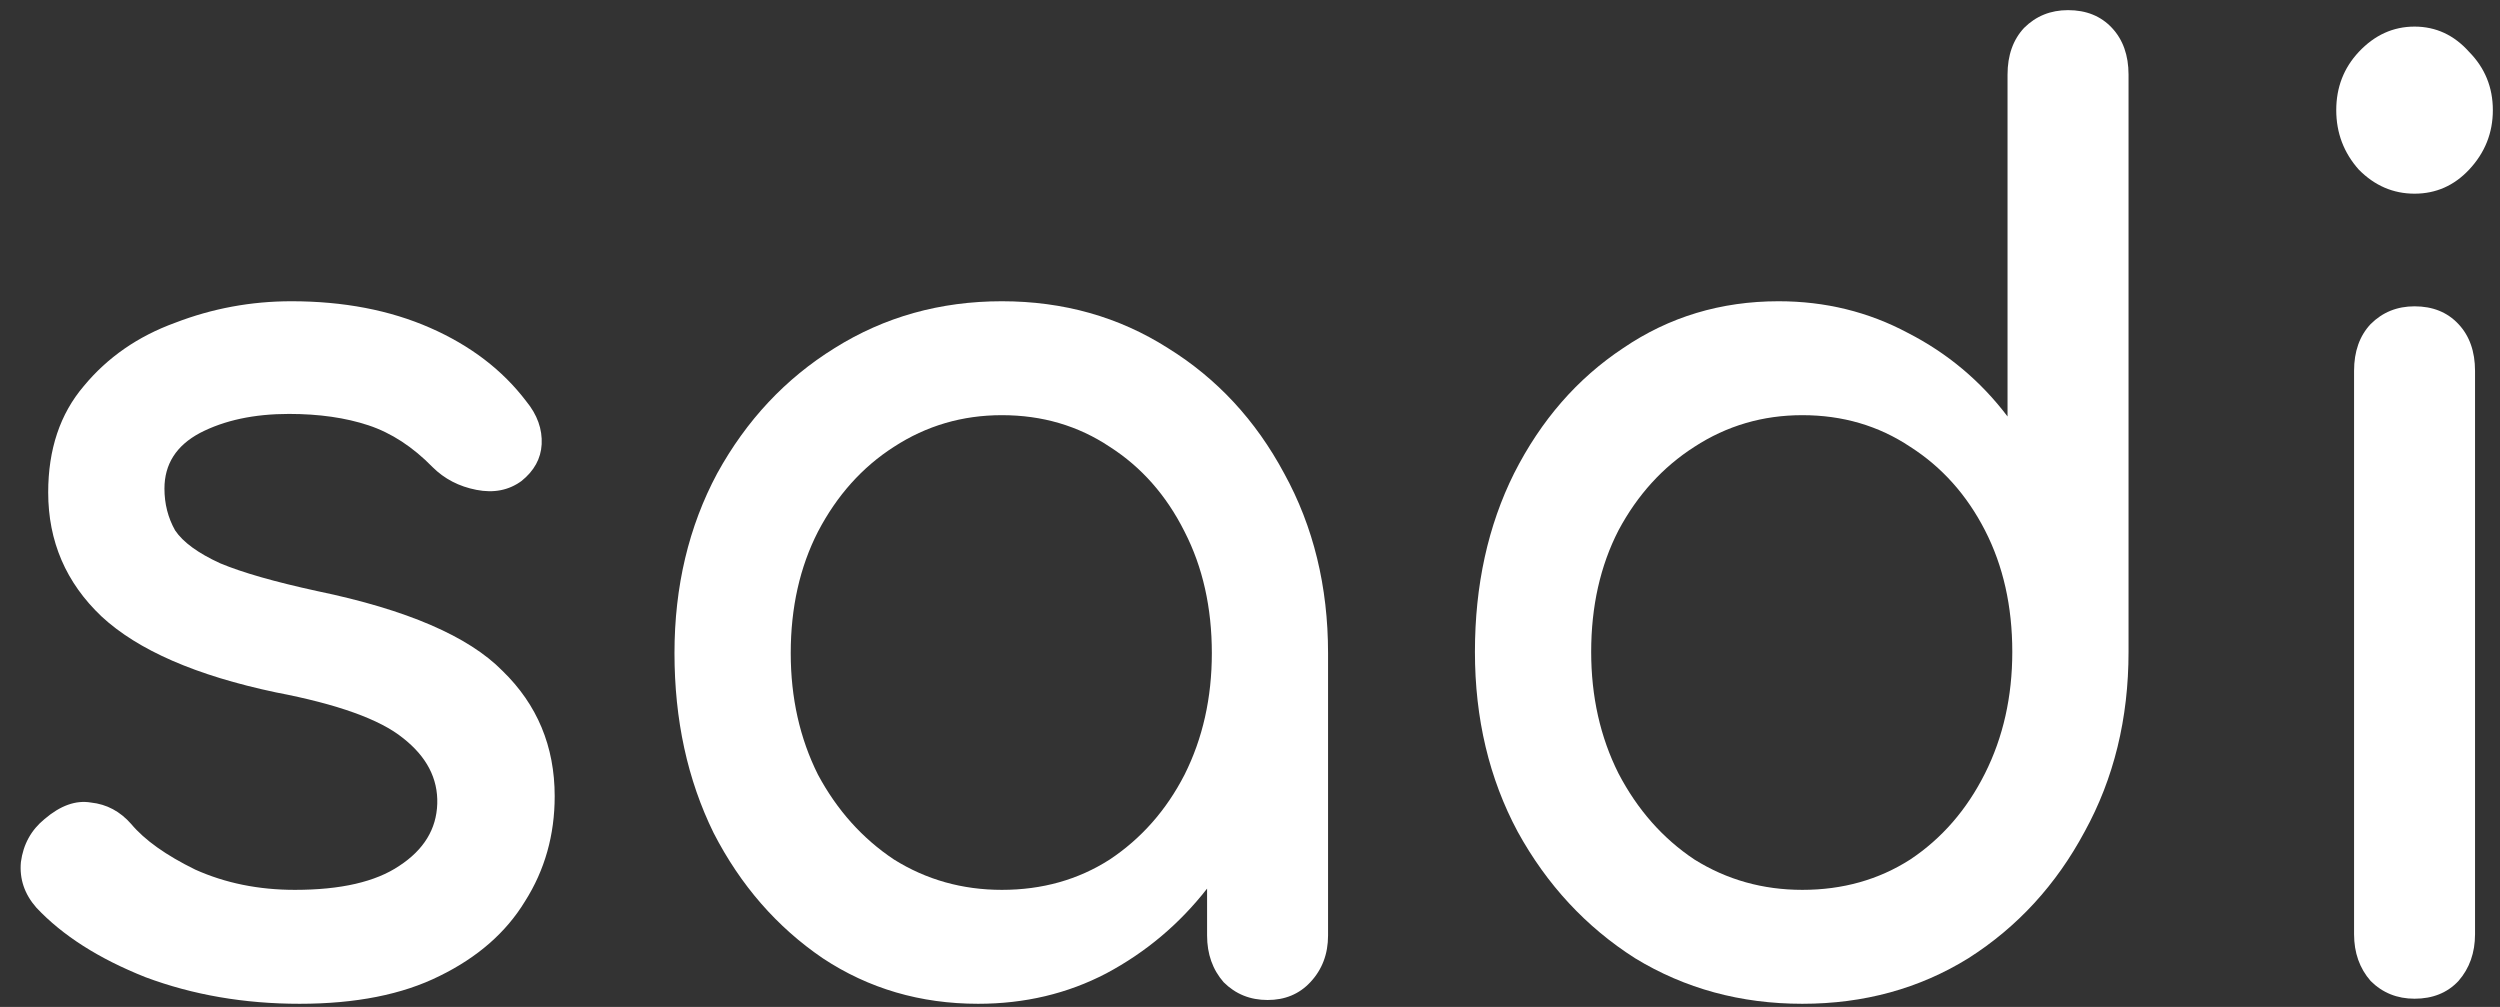
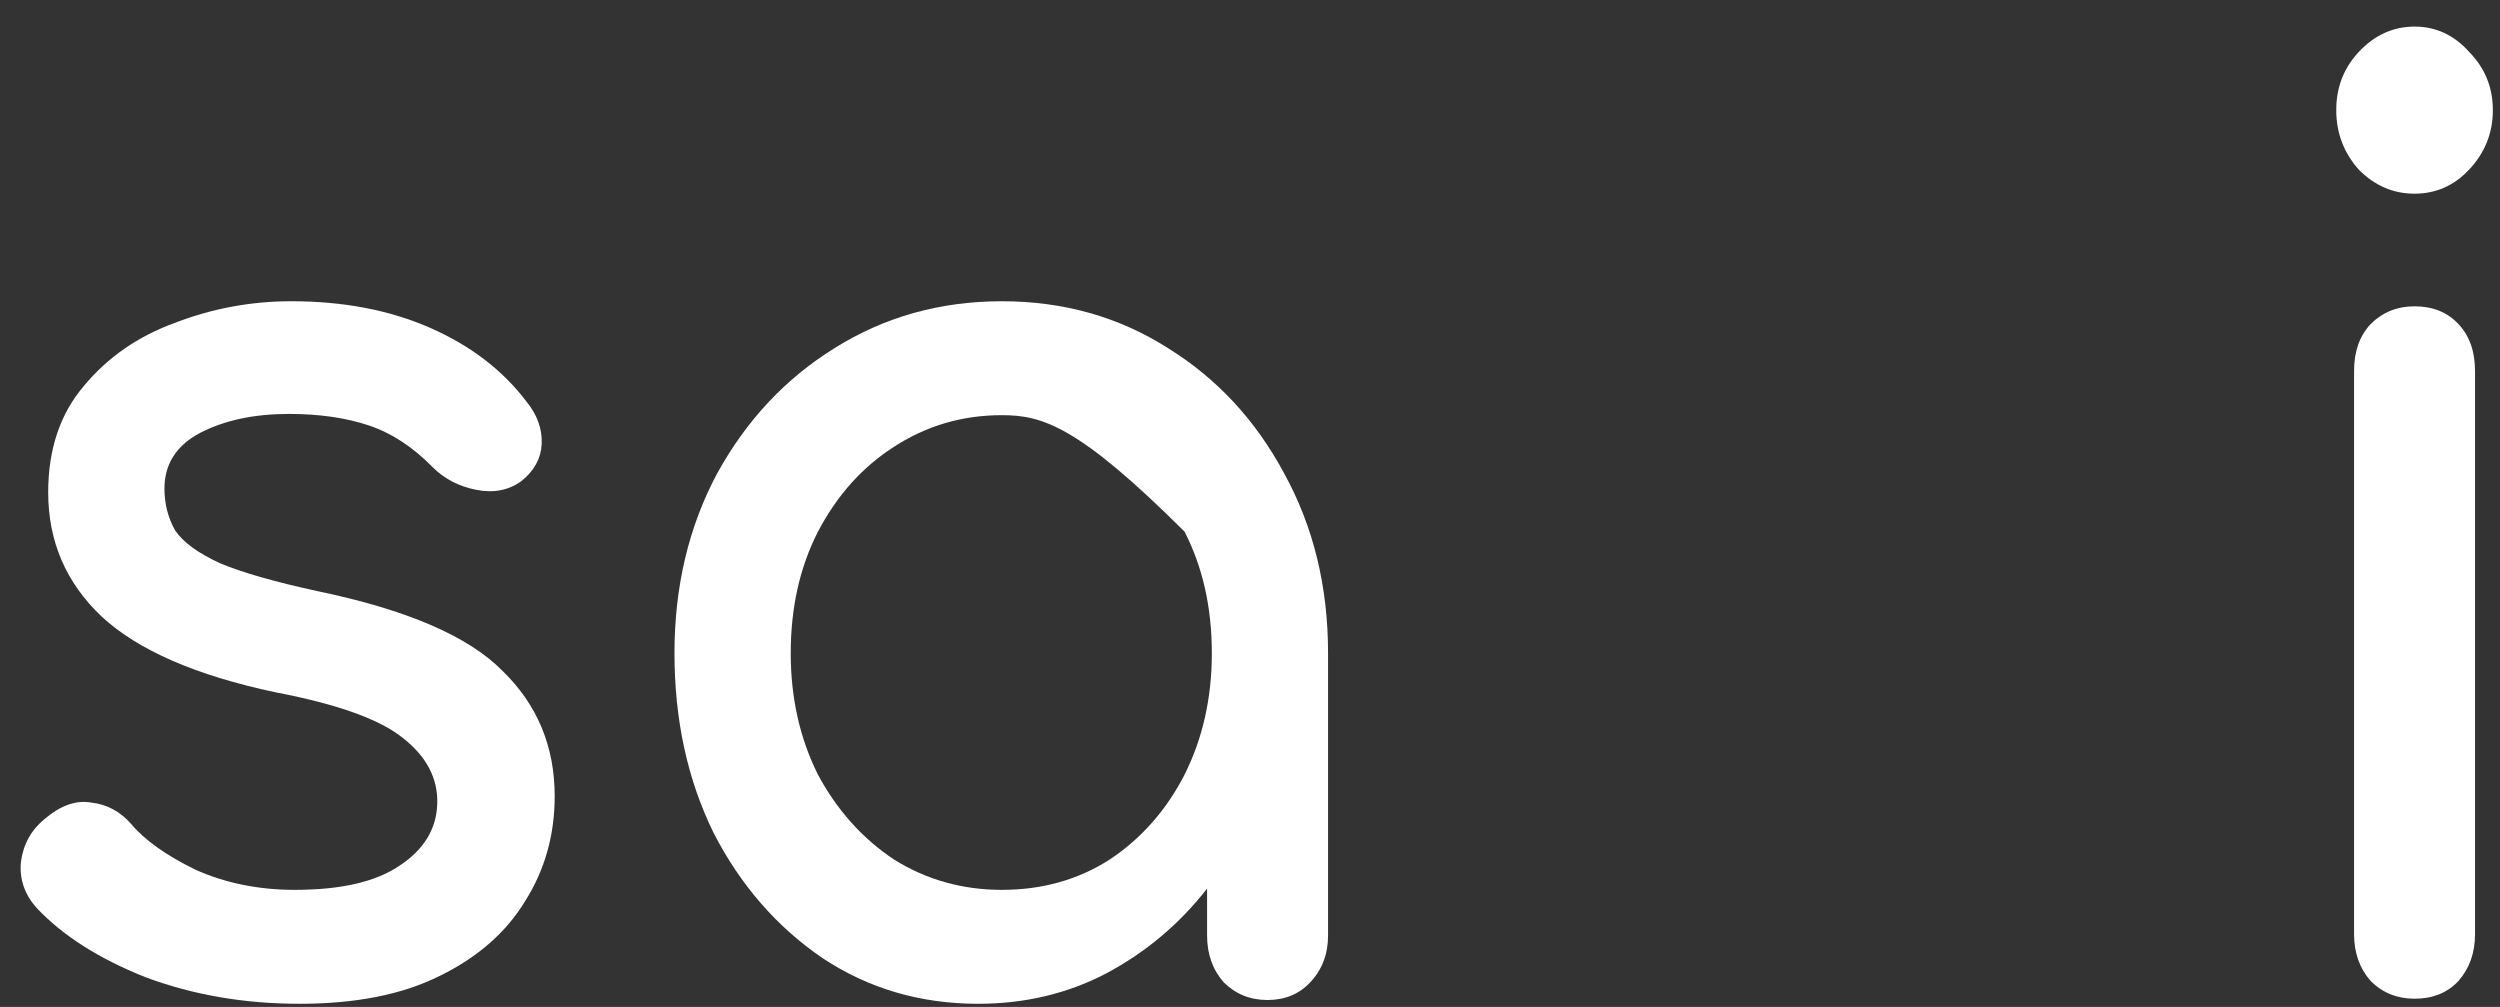
<svg xmlns="http://www.w3.org/2000/svg" width="72" height="29" viewBox="0 0 72 29" fill="none">
  <rect x="0" y="0" width="72" height="29" fill="#333333" stroke="none" />
  <path d="M8.63 28.909C7.036 28.909 5.556 28.654 4.189 28.143C2.845 27.609 1.798 26.941 1.046 26.139C0.705 25.75 0.557 25.312 0.602 24.826C0.67 24.316 0.898 23.903 1.285 23.587C1.741 23.198 2.185 23.04 2.618 23.113C3.073 23.161 3.46 23.368 3.779 23.732C4.166 24.194 4.781 24.632 5.624 25.045C6.49 25.434 7.446 25.628 8.494 25.628C9.815 25.628 10.817 25.397 11.5 24.936C12.206 24.474 12.57 23.878 12.593 23.149C12.616 22.42 12.286 21.788 11.602 21.253C10.942 20.719 9.724 20.281 7.947 19.941C5.647 19.455 3.973 18.726 2.925 17.754C1.9 16.782 1.388 15.591 1.388 14.181C1.388 12.942 1.73 11.921 2.413 11.119C3.096 10.293 3.973 9.685 5.043 9.296C6.114 8.883 7.23 8.676 8.391 8.676C9.894 8.676 11.227 8.932 12.388 9.442C13.55 9.952 14.472 10.657 15.155 11.556C15.474 11.945 15.622 12.358 15.6 12.796C15.577 13.209 15.383 13.561 15.019 13.853C14.654 14.12 14.222 14.206 13.721 14.108C13.22 14.011 12.798 13.792 12.457 13.452C11.887 12.869 11.272 12.468 10.612 12.249C9.951 12.03 9.188 11.921 8.323 11.921C7.321 11.921 6.467 12.103 5.761 12.468C5.077 12.832 4.736 13.367 4.736 14.072C4.736 14.509 4.838 14.91 5.043 15.275C5.271 15.615 5.704 15.931 6.341 16.223C6.979 16.49 7.913 16.757 9.143 17.025C11.716 17.559 13.493 18.325 14.472 19.321C15.474 20.294 15.975 21.497 15.975 22.93C15.975 24.048 15.691 25.057 15.121 25.956C14.575 26.855 13.755 27.572 12.662 28.107C11.591 28.642 10.247 28.909 8.63 28.909Z" fill="white" />
-   <path d="M28.17 28.909C26.508 28.909 25.016 28.472 23.695 27.597C22.374 26.698 21.326 25.494 20.552 23.988C19.8 22.456 19.425 20.731 19.425 18.811C19.425 16.891 19.835 15.165 20.655 13.634C21.497 12.103 22.625 10.9 24.037 10.025C25.472 9.126 27.077 8.676 28.854 8.676C30.63 8.676 32.224 9.126 33.636 10.025C35.048 10.9 36.164 12.103 36.984 13.634C37.827 15.165 38.248 16.891 38.248 18.811V26.941C38.248 27.475 38.078 27.925 37.736 28.289C37.417 28.63 37.007 28.8 36.506 28.8C36.005 28.8 35.584 28.63 35.242 28.289C34.923 27.925 34.764 27.475 34.764 26.941V25.592C33.967 26.612 32.999 27.427 31.86 28.034C30.744 28.617 29.514 28.909 28.17 28.909ZM28.854 25.628C30.015 25.628 31.052 25.337 31.962 24.753C32.873 24.146 33.591 23.331 34.115 22.311C34.639 21.266 34.901 20.099 34.901 18.811C34.901 17.499 34.639 16.332 34.115 15.311C33.591 14.266 32.873 13.452 31.962 12.869C31.052 12.261 30.015 11.957 28.854 11.957C27.715 11.957 26.679 12.261 25.745 12.869C24.834 13.452 24.105 14.266 23.558 15.311C23.035 16.332 22.773 17.499 22.773 18.811C22.773 20.099 23.035 21.266 23.558 22.311C24.105 23.331 24.834 24.146 25.745 24.753C26.679 25.337 27.715 25.628 28.854 25.628Z" fill="white" />
-   <path d="M51.907 28.909C50.13 28.909 48.525 28.472 47.09 27.597C45.678 26.698 44.55 25.482 43.708 23.951C42.888 22.42 42.478 20.695 42.478 18.774C42.478 16.855 42.854 15.141 43.605 13.634C44.38 12.103 45.427 10.9 46.748 10.025C48.069 9.126 49.561 8.676 51.224 8.676C52.567 8.676 53.809 8.98 54.947 9.588C56.086 10.171 57.043 10.973 57.817 11.994V2.151C57.817 1.592 57.977 1.142 58.295 0.802C58.637 0.462 59.058 0.292 59.559 0.292C60.083 0.292 60.505 0.462 60.823 0.802C61.142 1.142 61.302 1.592 61.302 2.151V18.774C61.302 20.695 60.88 22.42 60.038 23.951C59.218 25.482 58.102 26.698 56.69 27.597C55.278 28.472 53.683 28.909 51.907 28.909ZM51.907 25.628C53.068 25.628 54.105 25.337 55.016 24.753C55.927 24.146 56.644 23.319 57.168 22.274C57.692 21.229 57.954 20.063 57.954 18.774C57.954 17.462 57.692 16.296 57.168 15.275C56.644 14.254 55.927 13.452 55.016 12.869C54.105 12.261 53.068 11.957 51.907 11.957C50.768 11.957 49.732 12.261 48.798 12.869C47.887 13.452 47.158 14.254 46.612 15.275C46.088 16.296 45.826 17.462 45.826 18.774C45.826 20.063 46.088 21.229 46.612 22.274C47.158 23.319 47.887 24.146 48.798 24.753C49.732 25.337 50.768 25.628 51.907 25.628Z" fill="white" />
+   <path d="M28.17 28.909C26.508 28.909 25.016 28.472 23.695 27.597C22.374 26.698 21.326 25.494 20.552 23.988C19.8 22.456 19.425 20.731 19.425 18.811C19.425 16.891 19.835 15.165 20.655 13.634C21.497 12.103 22.625 10.9 24.037 10.025C25.472 9.126 27.077 8.676 28.854 8.676C30.63 8.676 32.224 9.126 33.636 10.025C35.048 10.9 36.164 12.103 36.984 13.634C37.827 15.165 38.248 16.891 38.248 18.811V26.941C38.248 27.475 38.078 27.925 37.736 28.289C37.417 28.63 37.007 28.8 36.506 28.8C36.005 28.8 35.584 28.63 35.242 28.289C34.923 27.925 34.764 27.475 34.764 26.941V25.592C33.967 26.612 32.999 27.427 31.86 28.034C30.744 28.617 29.514 28.909 28.17 28.909ZM28.854 25.628C30.015 25.628 31.052 25.337 31.962 24.753C32.873 24.146 33.591 23.331 34.115 22.311C34.639 21.266 34.901 20.099 34.901 18.811C34.901 17.499 34.639 16.332 34.115 15.311C31.052 12.261 30.015 11.957 28.854 11.957C27.715 11.957 26.679 12.261 25.745 12.869C24.834 13.452 24.105 14.266 23.558 15.311C23.035 16.332 22.773 17.499 22.773 18.811C22.773 20.099 23.035 21.266 23.558 22.311C24.105 23.331 24.834 24.146 25.745 24.753C26.679 25.337 27.715 25.628 28.854 25.628Z" fill="white" />
  <path d="M69.539 28.763C69.038 28.763 68.617 28.593 68.275 28.253C67.956 27.888 67.797 27.439 67.797 26.904V10.681C67.797 10.123 67.956 9.673 68.275 9.333C68.617 8.992 69.038 8.822 69.539 8.822C70.063 8.822 70.484 8.992 70.803 9.333C71.122 9.673 71.281 10.123 71.281 10.681V26.904C71.281 27.439 71.122 27.888 70.803 28.253C70.484 28.593 70.063 28.763 69.539 28.763ZM69.539 5.578C68.924 5.578 68.389 5.347 67.933 4.885C67.501 4.399 67.284 3.828 67.284 3.172C67.284 2.515 67.501 1.957 67.933 1.495C68.389 1.009 68.924 0.766 69.539 0.766C70.154 0.766 70.678 1.009 71.111 1.495C71.566 1.957 71.794 2.515 71.794 3.172C71.794 3.828 71.566 4.399 71.111 4.885C70.678 5.347 70.154 5.578 69.539 5.578Z" fill="white" />
</svg>